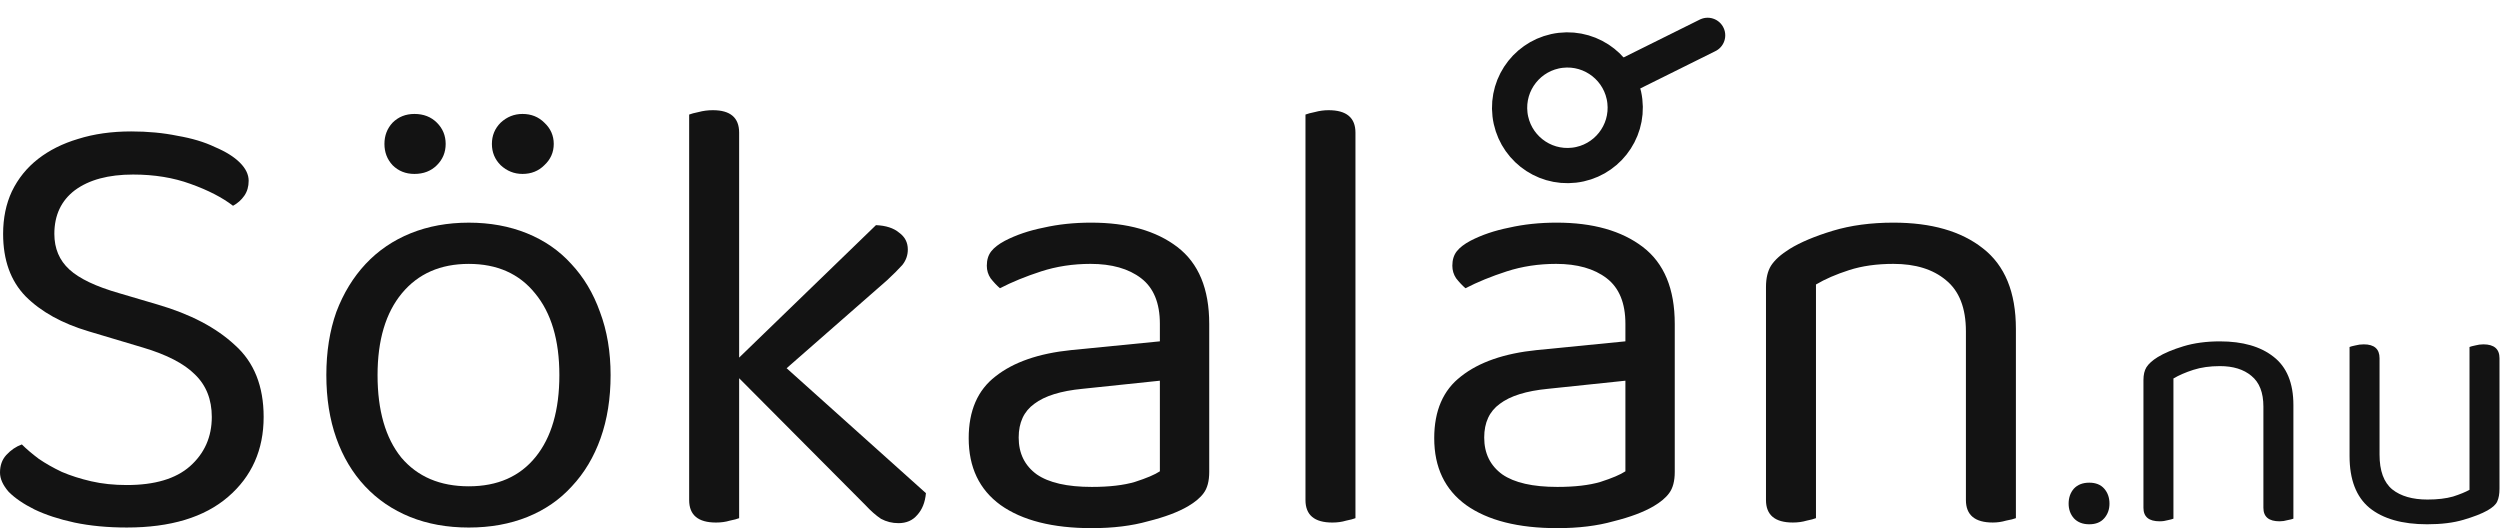
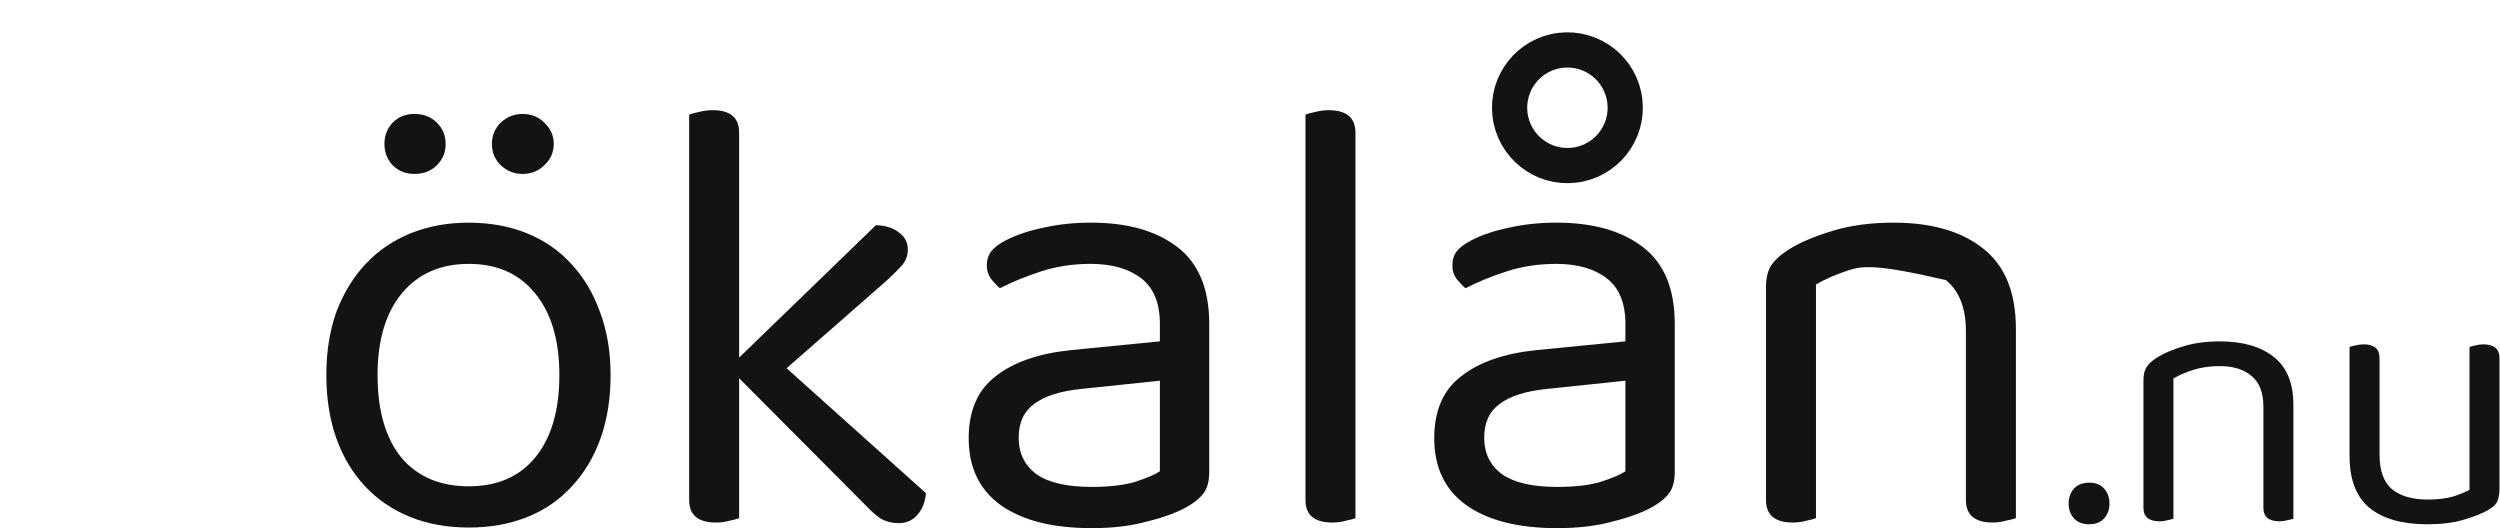
<svg xmlns="http://www.w3.org/2000/svg" width="142" height="30" viewBox="0 0 142 30" fill="none">
  <path d="M133.455 19.709C133.526 19.68 133.632 19.652 133.774 19.623C133.93 19.581 134.093 19.559 134.264 19.559C134.86 19.559 135.158 19.822 135.158 20.347V25.819C135.158 26.742 135.399 27.402 135.882 27.799C136.364 28.183 137.032 28.374 137.883 28.374C138.451 28.374 138.934 28.317 139.331 28.204C139.729 28.076 140.041 27.948 140.268 27.821V19.709C140.339 19.68 140.445 19.652 140.587 19.623C140.744 19.581 140.9 19.559 141.056 19.559C141.666 19.559 141.971 19.822 141.971 20.347V27.757C141.971 28.055 141.929 28.296 141.844 28.481C141.773 28.651 141.588 28.821 141.29 28.992C140.964 29.176 140.509 29.354 139.927 29.524C139.36 29.694 138.671 29.779 137.862 29.779C136.443 29.779 135.35 29.467 134.583 28.843C133.831 28.218 133.455 27.239 133.455 25.904V19.709Z" fill="#131313" />
  <path d="M128.561 23.094C128.561 22.299 128.334 21.718 127.88 21.349C127.44 20.979 126.844 20.795 126.092 20.795C125.524 20.795 125.02 20.866 124.58 21.008C124.14 21.15 123.764 21.313 123.451 21.497V29.461C123.38 29.489 123.274 29.517 123.132 29.546C122.99 29.588 122.834 29.61 122.664 29.61C122.053 29.61 121.748 29.354 121.748 28.843V21.583C121.748 21.285 121.805 21.043 121.918 20.859C122.046 20.66 122.259 20.468 122.557 20.284C122.926 20.057 123.416 19.851 124.026 19.666C124.637 19.482 125.325 19.39 126.092 19.39C127.383 19.39 128.398 19.681 129.136 20.263C129.889 20.845 130.265 21.76 130.265 23.009V29.461C130.194 29.489 130.08 29.517 129.924 29.546C129.782 29.588 129.633 29.61 129.477 29.61C128.867 29.61 128.561 29.354 128.561 28.843V23.094Z" fill="#131313" />
  <path d="M117.498 28.608C117.498 28.267 117.597 27.983 117.796 27.756C118.009 27.529 118.3 27.416 118.669 27.416C119.038 27.416 119.322 27.529 119.52 27.756C119.719 27.983 119.818 28.267 119.818 28.608C119.818 28.934 119.719 29.211 119.52 29.438C119.322 29.666 119.038 29.779 118.669 29.779C118.3 29.779 118.009 29.666 117.796 29.438C117.597 29.211 117.498 28.934 117.498 28.608Z" fill="#131313" />
-   <path d="M111.664 18.82C111.664 17.496 111.285 16.526 110.528 15.911C109.795 15.296 108.801 14.988 107.547 14.988C106.601 14.988 105.761 15.106 105.028 15.343C104.294 15.579 103.667 15.851 103.147 16.159V29.431C103.029 29.478 102.851 29.526 102.615 29.573C102.378 29.644 102.118 29.679 101.834 29.679C100.817 29.679 100.308 29.253 100.308 28.402V16.301C100.308 15.804 100.403 15.402 100.592 15.094C100.805 14.763 101.16 14.444 101.657 14.136C102.272 13.758 103.088 13.415 104.105 13.107C105.122 12.8 106.27 12.646 107.547 12.646C109.7 12.646 111.392 13.131 112.622 14.101C113.876 15.071 114.503 16.597 114.503 18.679V29.431C114.384 29.478 114.195 29.526 113.935 29.573C113.698 29.644 113.45 29.679 113.19 29.679C112.172 29.679 111.664 29.253 111.664 28.402V18.82Z" fill="#131313" />
+   <path d="M111.664 18.82C111.664 17.496 111.285 16.526 110.528 15.911C106.601 14.988 105.761 15.106 105.028 15.343C104.294 15.579 103.667 15.851 103.147 16.159V29.431C103.029 29.478 102.851 29.526 102.615 29.573C102.378 29.644 102.118 29.679 101.834 29.679C100.817 29.679 100.308 29.253 100.308 28.402V16.301C100.308 15.804 100.403 15.402 100.592 15.094C100.805 14.763 101.16 14.444 101.657 14.136C102.272 13.758 103.088 13.415 104.105 13.107C105.122 12.8 106.27 12.646 107.547 12.646C109.7 12.646 111.392 13.131 112.622 14.101C113.876 15.071 114.503 16.597 114.503 18.679V29.431C114.384 29.478 114.195 29.526 113.935 29.573C113.698 29.644 113.45 29.679 113.19 29.679C112.172 29.679 111.664 29.253 111.664 28.402V18.82Z" fill="#131313" />
  <path d="M88.455 27.657C89.448 27.657 90.264 27.562 90.903 27.373C91.566 27.16 92.039 26.959 92.323 26.77V21.624L87.922 22.085C86.692 22.204 85.781 22.487 85.19 22.937C84.599 23.363 84.303 24.002 84.303 24.853C84.303 25.752 84.646 26.45 85.332 26.947C86.018 27.42 87.059 27.657 88.455 27.657ZM88.419 12.646C90.477 12.646 92.11 13.107 93.316 14.03C94.523 14.953 95.126 16.407 95.126 18.395V26.805C95.126 27.325 95.02 27.728 94.807 28.012C94.618 28.272 94.322 28.52 93.92 28.757C93.352 29.088 92.595 29.372 91.648 29.608C90.726 29.869 89.661 29.999 88.455 29.999C86.231 29.999 84.504 29.561 83.274 28.686C82.067 27.81 81.464 26.545 81.464 24.889C81.464 23.327 81.972 22.156 82.99 21.375C84.007 20.571 85.438 20.074 87.284 19.885L92.323 19.388V18.395C92.323 17.212 91.968 16.348 91.258 15.804C90.548 15.26 89.59 14.988 88.384 14.988C87.39 14.988 86.456 15.13 85.58 15.414C84.705 15.698 83.924 16.017 83.238 16.372C83.049 16.206 82.871 16.017 82.706 15.804C82.564 15.591 82.493 15.355 82.493 15.094C82.493 14.763 82.576 14.491 82.741 14.278C82.907 14.065 83.167 13.864 83.522 13.675C84.161 13.344 84.894 13.095 85.722 12.93C86.55 12.741 87.449 12.646 88.419 12.646Z" fill="#131313" />
  <path d="M76.99 29.432C76.871 29.479 76.694 29.526 76.457 29.573C76.221 29.645 75.961 29.68 75.677 29.68C74.659 29.68 74.151 29.254 74.151 28.402V6.507C74.269 6.46 74.447 6.413 74.683 6.365C74.943 6.294 75.204 6.259 75.464 6.259C76.481 6.259 76.99 6.685 76.99 7.536V29.432Z" fill="#131313" />
  <path d="M62.013 27.657C63.006 27.657 63.823 27.562 64.461 27.373C65.124 27.16 65.597 26.959 65.881 26.77V21.624L61.48 22.085C60.25 22.204 59.34 22.488 58.748 22.937C58.157 23.363 57.861 24.002 57.861 24.853C57.861 25.752 58.204 26.45 58.89 26.947C59.576 27.42 60.617 27.657 62.013 27.657ZM61.977 12.646C64.035 12.646 65.668 13.107 66.874 14.03C68.081 14.953 68.684 16.407 68.684 18.395V26.805C68.684 27.325 68.578 27.728 68.365 28.012C68.176 28.272 67.88 28.52 67.478 28.757C66.91 29.088 66.153 29.372 65.207 29.608C64.284 29.869 63.219 29.999 62.013 29.999C59.789 29.999 58.062 29.561 56.832 28.686C55.625 27.81 55.022 26.545 55.022 24.889C55.022 23.327 55.531 22.156 56.548 21.375C57.565 20.571 58.996 20.074 60.842 19.885L65.881 19.388V18.395C65.881 17.212 65.526 16.348 64.816 15.804C64.106 15.26 63.148 14.988 61.942 14.988C60.948 14.988 60.014 15.13 59.138 15.414C58.263 15.698 57.482 16.017 56.796 16.372C56.607 16.206 56.43 16.017 56.264 15.804C56.122 15.591 56.051 15.355 56.051 15.094C56.051 14.763 56.134 14.491 56.3 14.278C56.465 14.065 56.725 13.864 57.08 13.675C57.719 13.344 58.452 13.095 59.28 12.93C60.108 12.741 61.007 12.646 61.977 12.646Z" fill="#131313" />
  <path d="M41.983 29.432C41.865 29.479 41.687 29.526 41.451 29.573C41.214 29.645 40.954 29.68 40.67 29.68C39.653 29.68 39.144 29.254 39.144 28.402V6.507C39.262 6.46 39.44 6.413 39.676 6.365C39.937 6.294 40.209 6.259 40.492 6.259C41.486 6.259 41.983 6.685 41.983 7.536V20.311L49.755 12.788C50.322 12.812 50.76 12.954 51.068 13.214C51.399 13.451 51.564 13.77 51.564 14.172C51.564 14.504 51.458 14.799 51.245 15.06C51.032 15.296 50.748 15.58 50.393 15.911L44.68 20.915L52.593 28.012C52.546 28.533 52.38 28.947 52.097 29.254C51.836 29.562 51.481 29.715 51.032 29.715C50.677 29.715 50.346 29.633 50.038 29.467C49.755 29.278 49.459 29.018 49.151 28.686L41.983 21.483V29.432Z" fill="#131313" />
  <path d="M34.682 21.305C34.682 22.63 34.493 23.825 34.114 24.89C33.736 25.954 33.192 26.865 32.482 27.622C31.796 28.379 30.956 28.959 29.962 29.361C28.969 29.763 27.857 29.964 26.627 29.964C25.396 29.964 24.284 29.763 23.291 29.361C22.297 28.959 21.445 28.379 20.736 27.622C20.026 26.865 19.482 25.954 19.103 24.89C18.725 23.825 18.536 22.63 18.536 21.305C18.536 19.981 18.725 18.786 19.103 17.721C19.506 16.657 20.062 15.746 20.771 14.989C21.481 14.232 22.333 13.652 23.326 13.25C24.32 12.848 25.42 12.647 26.627 12.647C27.833 12.647 28.933 12.848 29.927 13.25C30.92 13.652 31.76 14.232 32.446 14.989C33.156 15.746 33.7 16.657 34.079 17.721C34.481 18.786 34.682 19.981 34.682 21.305ZM26.627 14.989C25.018 14.989 23.752 15.545 22.829 16.657C21.907 17.769 21.445 19.318 21.445 21.305C21.445 23.316 21.895 24.878 22.794 25.99C23.717 27.078 24.994 27.622 26.627 27.622C28.259 27.622 29.525 27.066 30.424 25.954C31.323 24.842 31.772 23.293 31.772 21.305C31.772 19.318 31.311 17.769 30.388 16.657C29.489 15.545 28.235 14.989 26.627 14.989ZM25.314 8.175C25.314 8.649 25.148 9.051 24.817 9.382C24.485 9.713 24.06 9.879 23.539 9.879C23.042 9.879 22.628 9.713 22.297 9.382C21.99 9.051 21.836 8.649 21.836 8.175C21.836 7.702 21.99 7.3 22.297 6.969C22.628 6.638 23.042 6.472 23.539 6.472C24.06 6.472 24.485 6.638 24.817 6.969C25.148 7.3 25.314 7.702 25.314 8.175ZM31.453 8.175C31.453 8.649 31.275 9.051 30.92 9.382C30.589 9.713 30.175 9.879 29.678 9.879C29.205 9.879 28.791 9.713 28.436 9.382C28.105 9.051 27.94 8.649 27.94 8.175C27.94 7.702 28.105 7.3 28.436 6.969C28.791 6.638 29.205 6.472 29.678 6.472C30.175 6.472 30.589 6.638 30.92 6.969C31.275 7.3 31.453 7.702 31.453 8.175Z" fill="#131313" />
-   <path d="M7.204 27.55C8.789 27.55 9.984 27.195 10.788 26.486C11.616 25.752 12.03 24.818 12.03 23.682C12.03 22.689 11.71 21.884 11.072 21.269C10.457 20.654 9.475 20.145 8.126 19.743L5.039 18.821C3.525 18.371 2.33 17.709 1.455 16.833C0.603 15.958 0.177 14.775 0.177 13.285C0.177 12.386 0.343 11.581 0.674 10.872C1.029 10.138 1.526 9.523 2.165 9.026C2.803 8.53 3.56 8.151 4.436 7.891C5.335 7.607 6.34 7.465 7.452 7.465C8.398 7.465 9.274 7.548 10.078 7.713C10.906 7.855 11.616 8.068 12.207 8.352C12.822 8.612 13.296 8.908 13.627 9.239C13.958 9.57 14.124 9.914 14.124 10.268C14.124 10.6 14.041 10.883 13.875 11.12C13.71 11.357 13.497 11.546 13.236 11.688C12.621 11.215 11.817 10.801 10.823 10.446C9.853 10.091 8.765 9.914 7.559 9.914C6.163 9.914 5.063 10.209 4.258 10.801C3.478 11.392 3.087 12.22 3.087 13.285C3.087 14.113 3.371 14.787 3.939 15.307C4.507 15.828 5.453 16.277 6.778 16.656L8.943 17.295C10.812 17.839 12.278 18.608 13.343 19.601C14.431 20.571 14.975 21.932 14.975 23.682C14.975 25.551 14.301 27.065 12.953 28.224C11.604 29.384 9.688 29.963 7.204 29.963C6.115 29.963 5.122 29.869 4.223 29.68C3.348 29.49 2.591 29.242 1.952 28.934C1.337 28.627 0.852 28.296 0.497 27.941C0.166 27.562 0 27.195 0 26.841C0 26.438 0.118 26.107 0.355 25.847C0.615 25.563 0.911 25.362 1.242 25.244C1.502 25.504 1.822 25.776 2.2 26.06C2.579 26.32 3.016 26.569 3.513 26.805C4.01 27.018 4.566 27.195 5.181 27.337C5.796 27.479 6.47 27.55 7.204 27.55Z" fill="#131313" />
-   <path d="M92.463 4.258L96.994 2.007" stroke="#131313" stroke-width="2" stroke-linecap="round" />
  <circle cx="89.029" cy="6.12" r="3.284" transform="rotate(-6.617 89.029 6.12)" stroke="#131313" stroke-width="2" stroke-linecap="round" />
</svg>